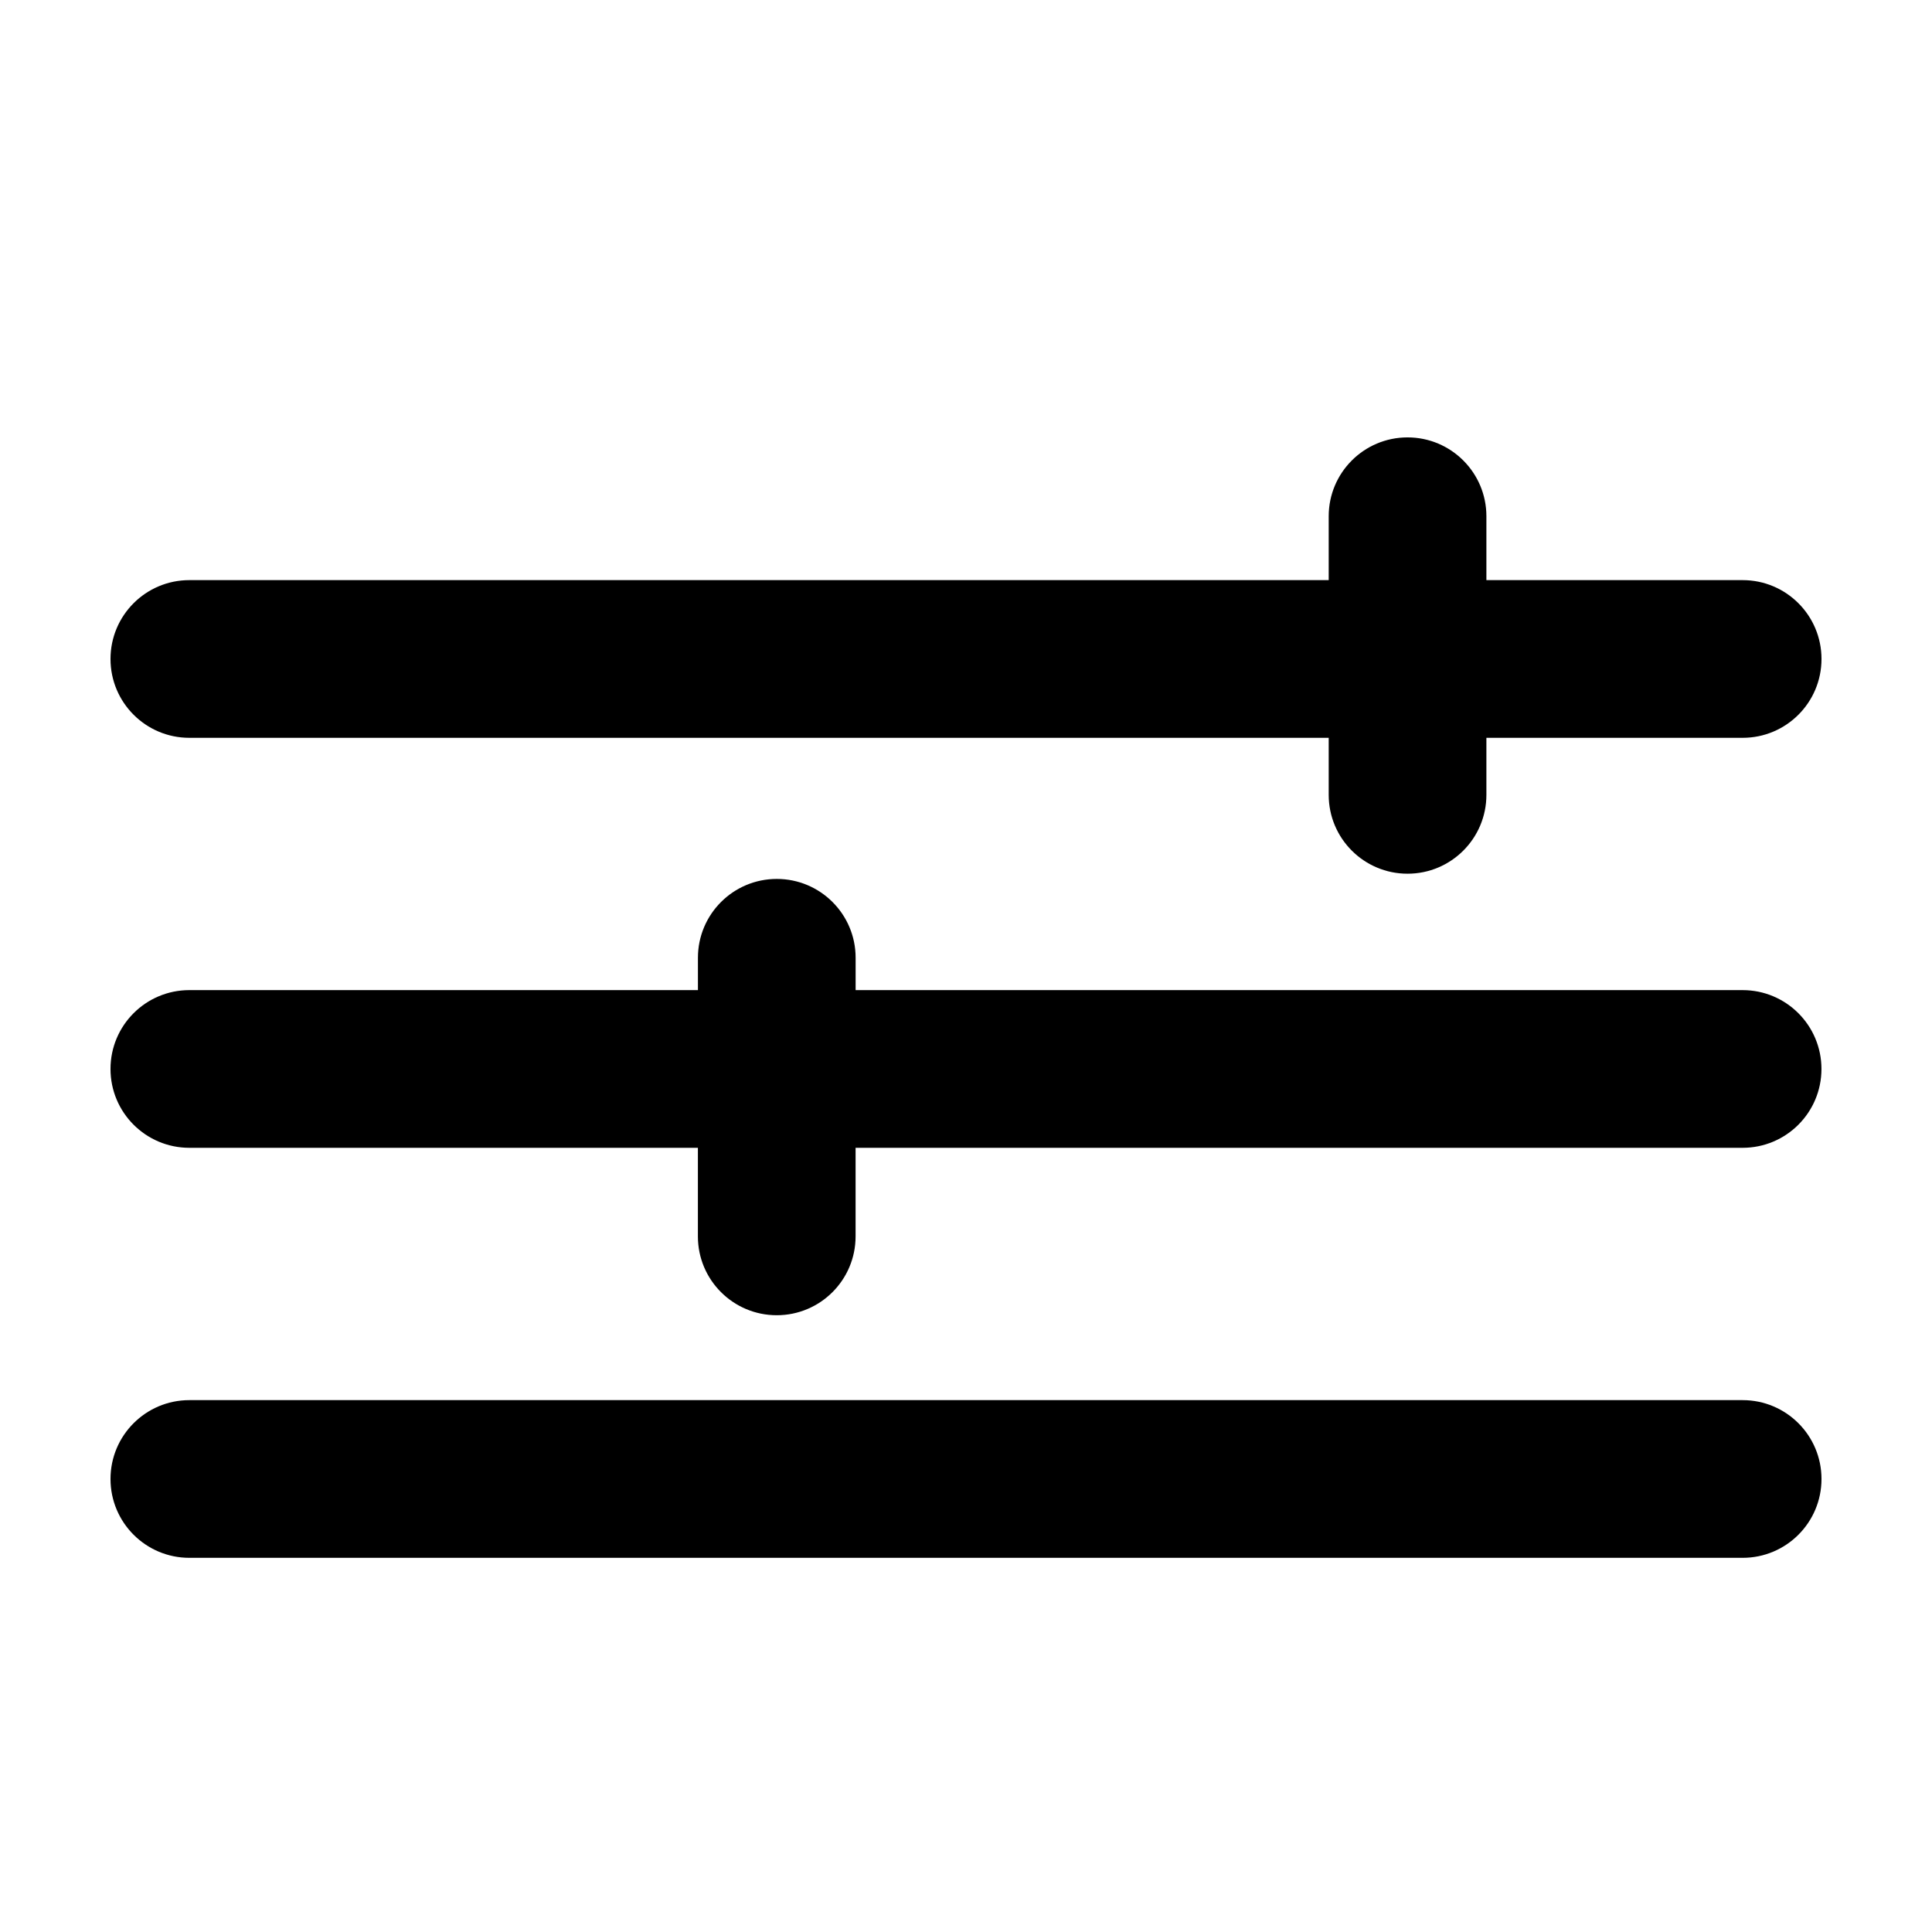
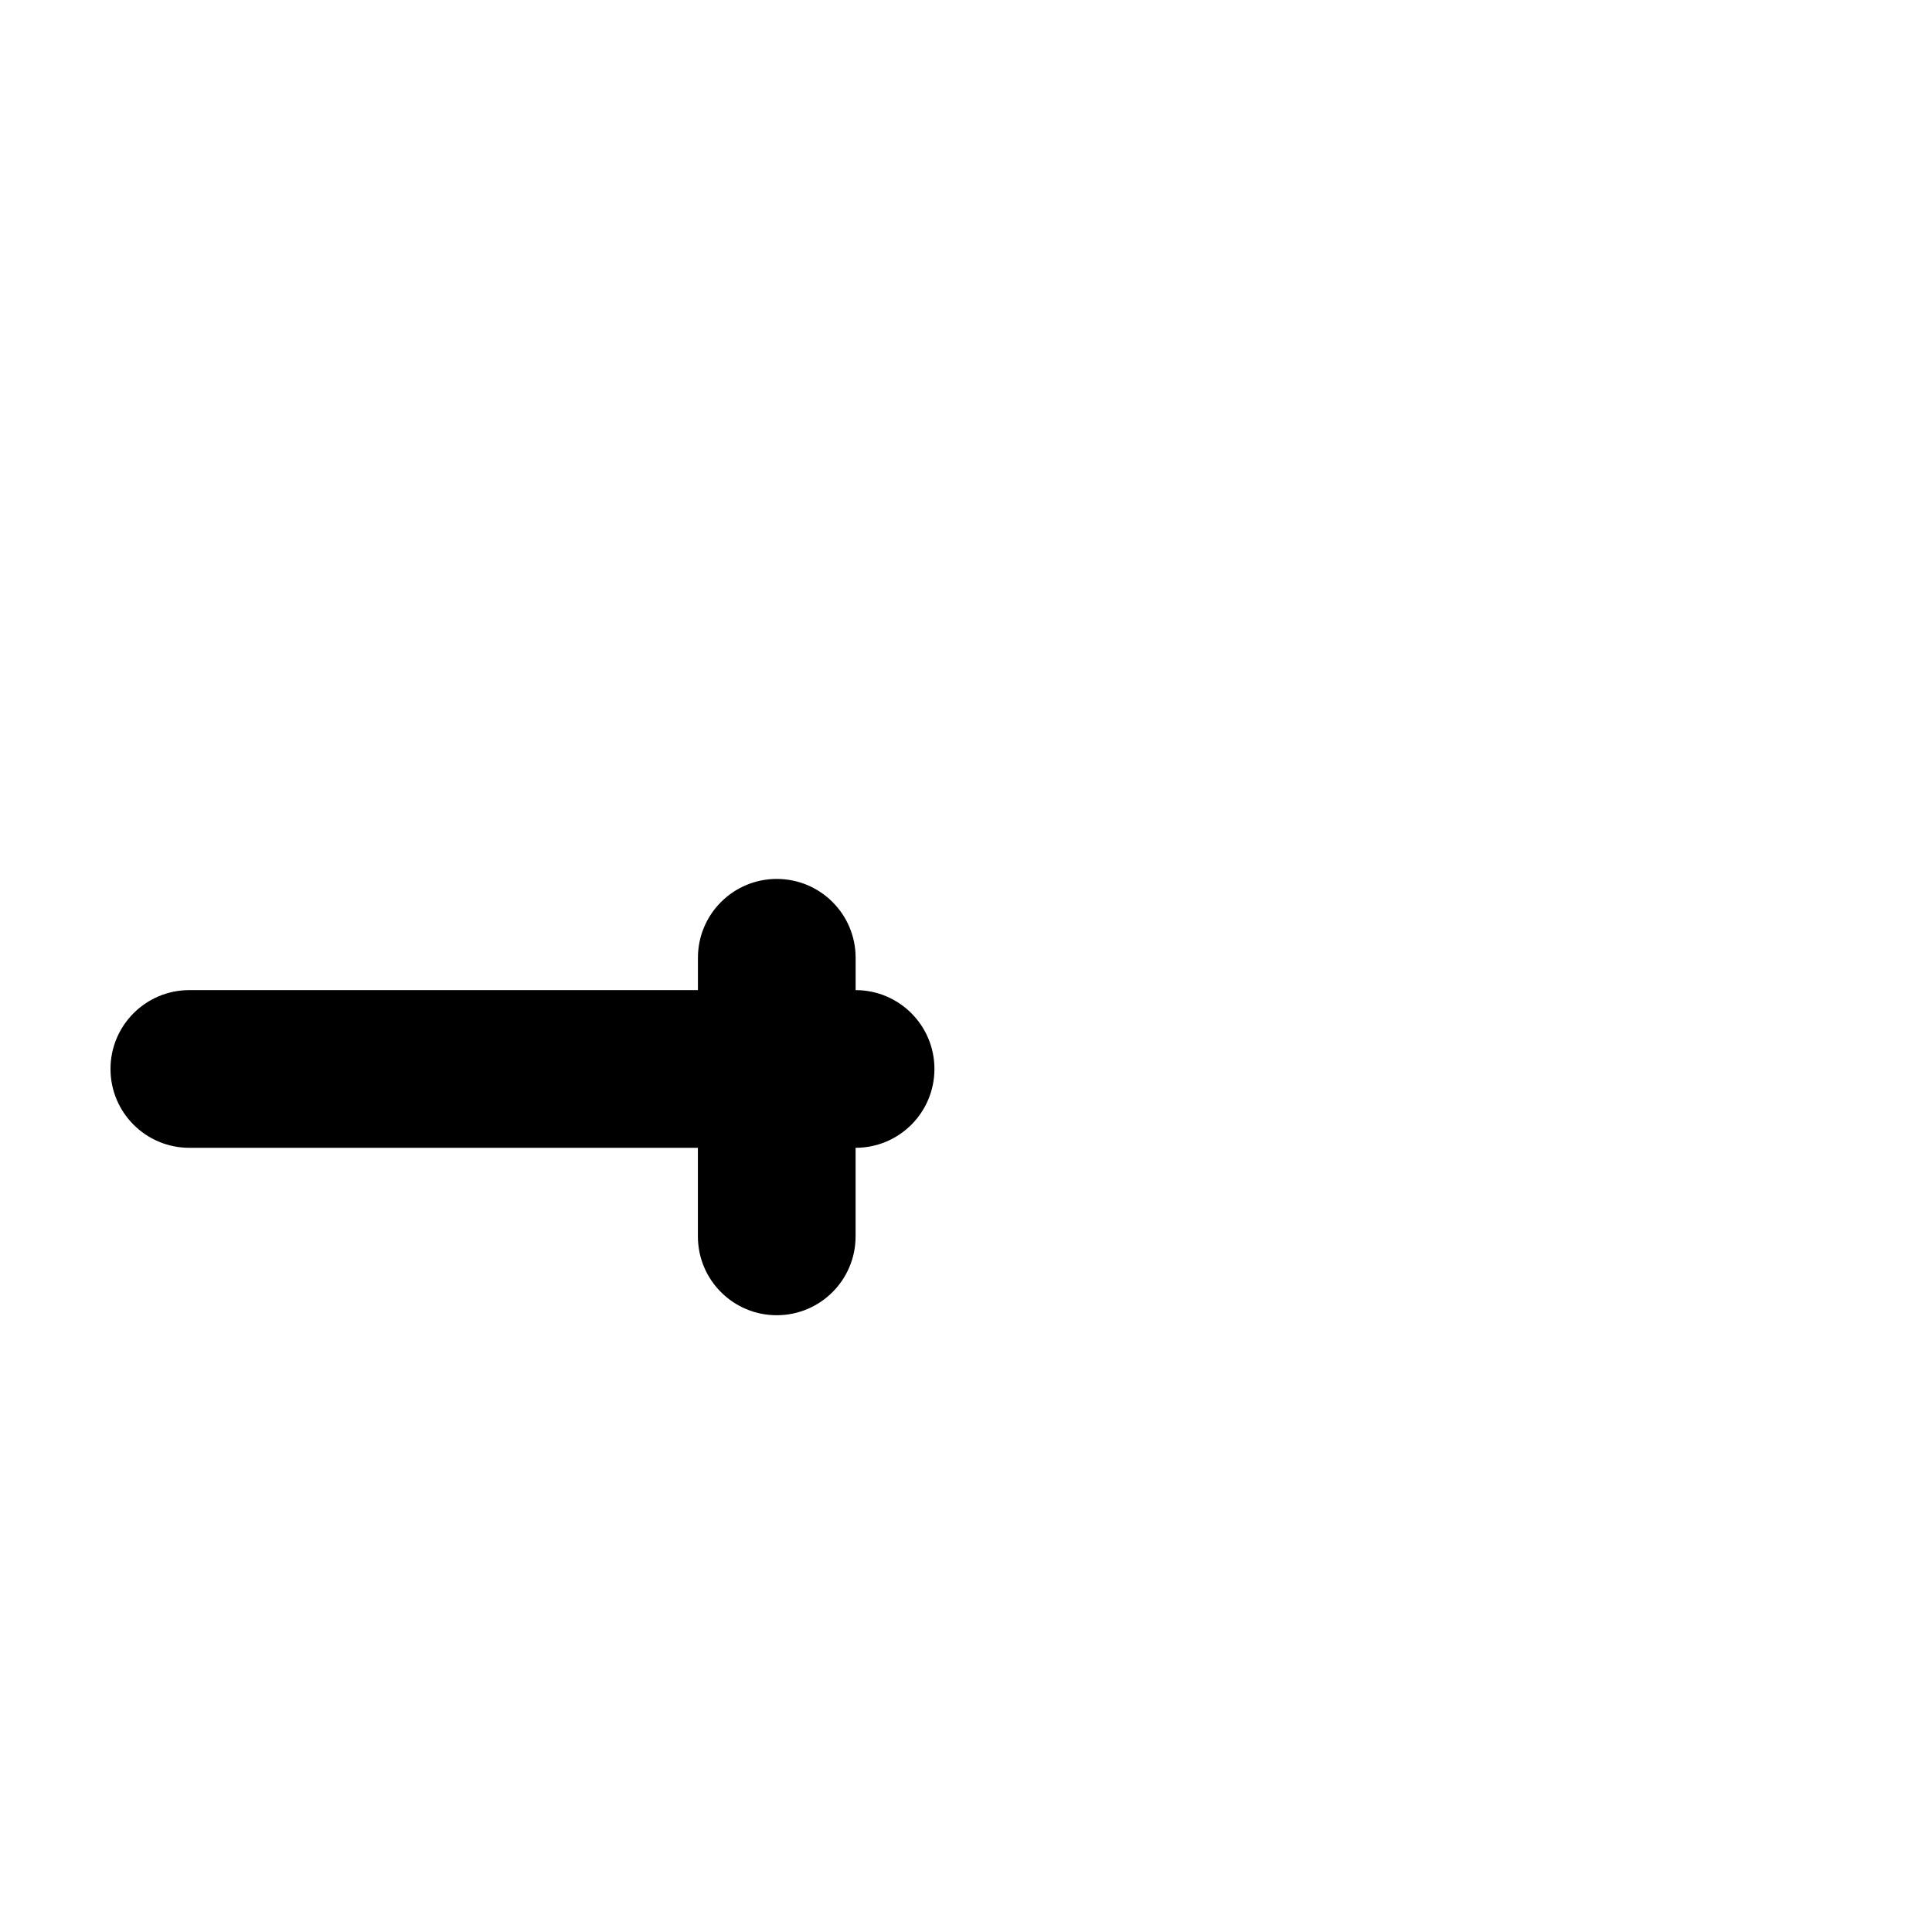
<svg xmlns="http://www.w3.org/2000/svg" fill="#000000" width="800px" height="800px" version="1.1" viewBox="144 144 512 512">
  <g>
-     <path d="m194.18 339.53h301.94v15.117c0 11.543 9.355 20.895 20.895 20.895 11.543 0 20.895-9.355 20.895-20.895v-15.117h67.91c11.543 0 20.895-9.352 20.895-20.895 0-11.543-9.355-20.895-20.895-20.895h-67.91v-16.93c0-11.543-9.355-20.895-20.895-20.895-11.543 0-20.895 9.355-20.895 20.895v16.93h-301.94c-11.543 0-20.895 9.355-20.895 20.895 0 11.543 9.352 20.895 20.895 20.895z" />
-     <path d="m605.82 406.39h-235.07v-8.57c0-11.543-9.355-20.895-20.895-20.895-11.543 0-20.895 9.355-20.895 20.895v8.57h-134.78c-11.543 0-20.895 9.352-20.895 20.895 0 11.543 9.355 20.895 20.895 20.895h134.77v23.473c0 11.543 9.355 20.895 20.895 20.895 11.543 0 20.895-9.355 20.895-20.895v-23.473h235.07c11.543 0 20.895-9.352 20.895-20.895 0-11.543-9.352-20.895-20.895-20.895z" />
-     <path d="m605.82 515.05h-411.64c-11.543 0-20.895 9.352-20.895 20.895 0 11.543 9.355 20.895 20.895 20.895h411.64c11.543 0 20.895-9.352 20.895-20.895 0-11.543-9.352-20.895-20.895-20.895z" />
+     <path d="m605.82 406.39h-235.07v-8.57c0-11.543-9.355-20.895-20.895-20.895-11.543 0-20.895 9.355-20.895 20.895v8.57h-134.78c-11.543 0-20.895 9.352-20.895 20.895 0 11.543 9.355 20.895 20.895 20.895h134.77v23.473c0 11.543 9.355 20.895 20.895 20.895 11.543 0 20.895-9.355 20.895-20.895v-23.473c11.543 0 20.895-9.352 20.895-20.895 0-11.543-9.352-20.895-20.895-20.895z" />
  </g>
</svg>